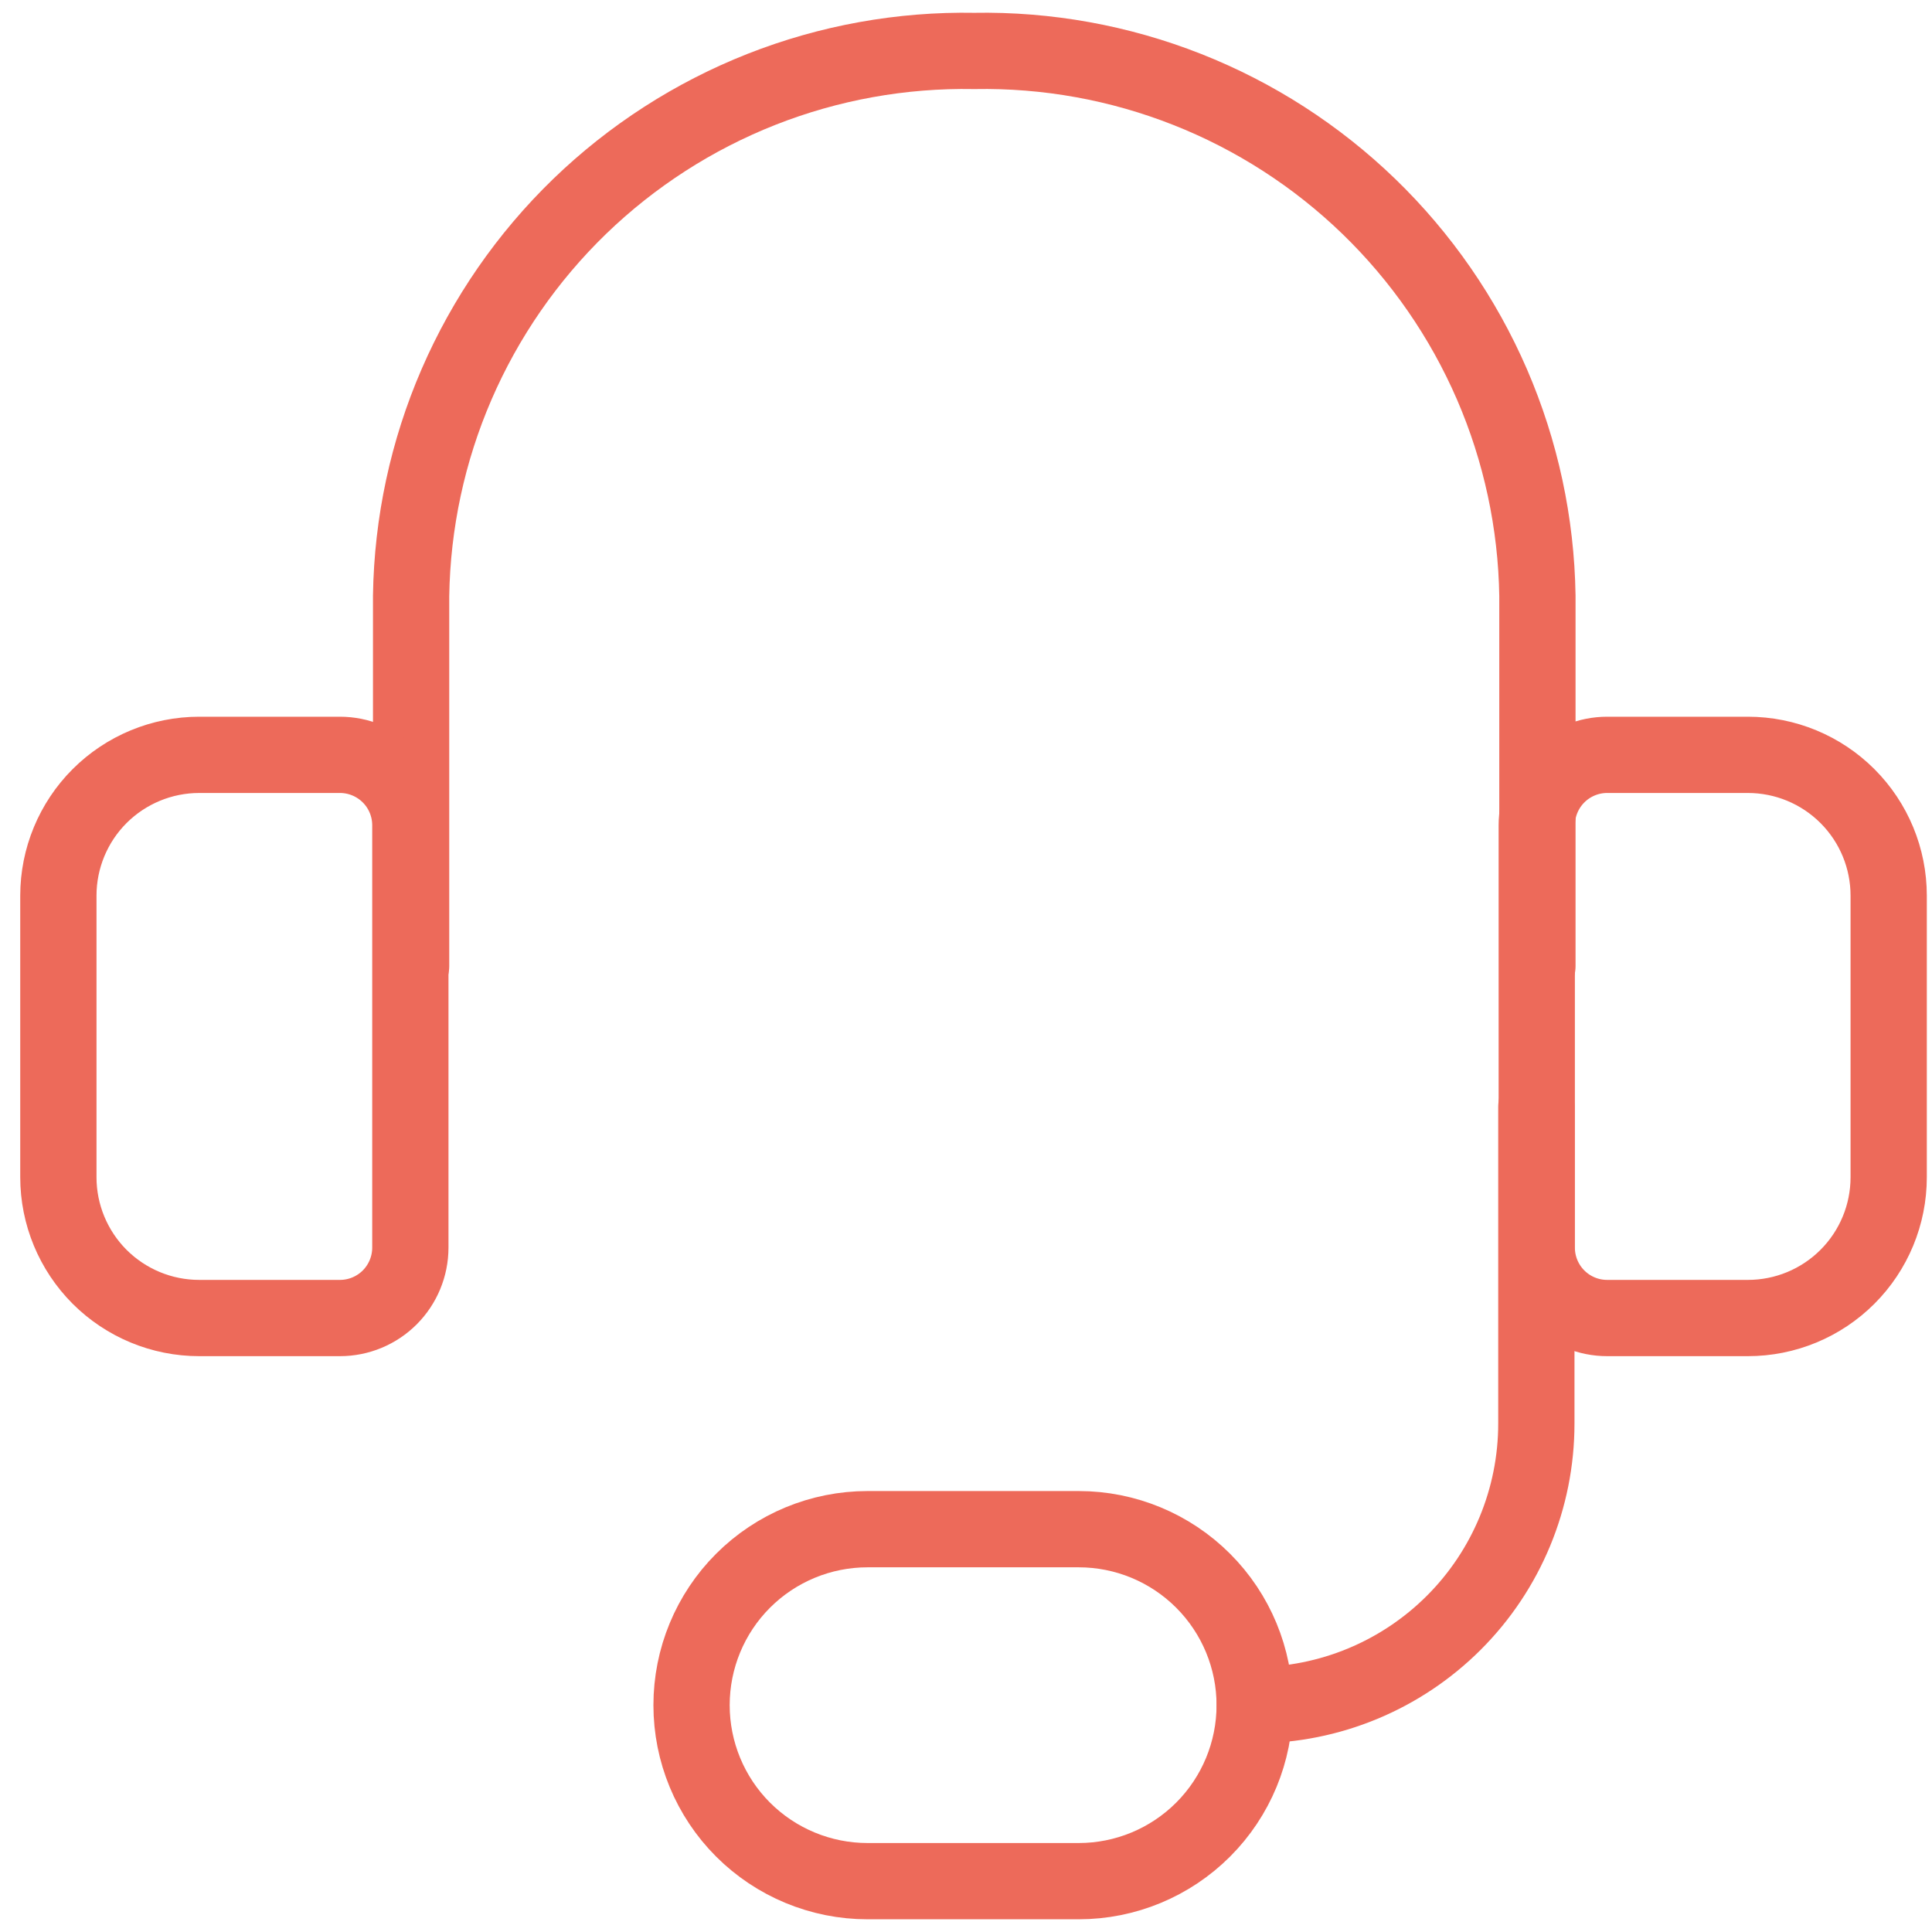
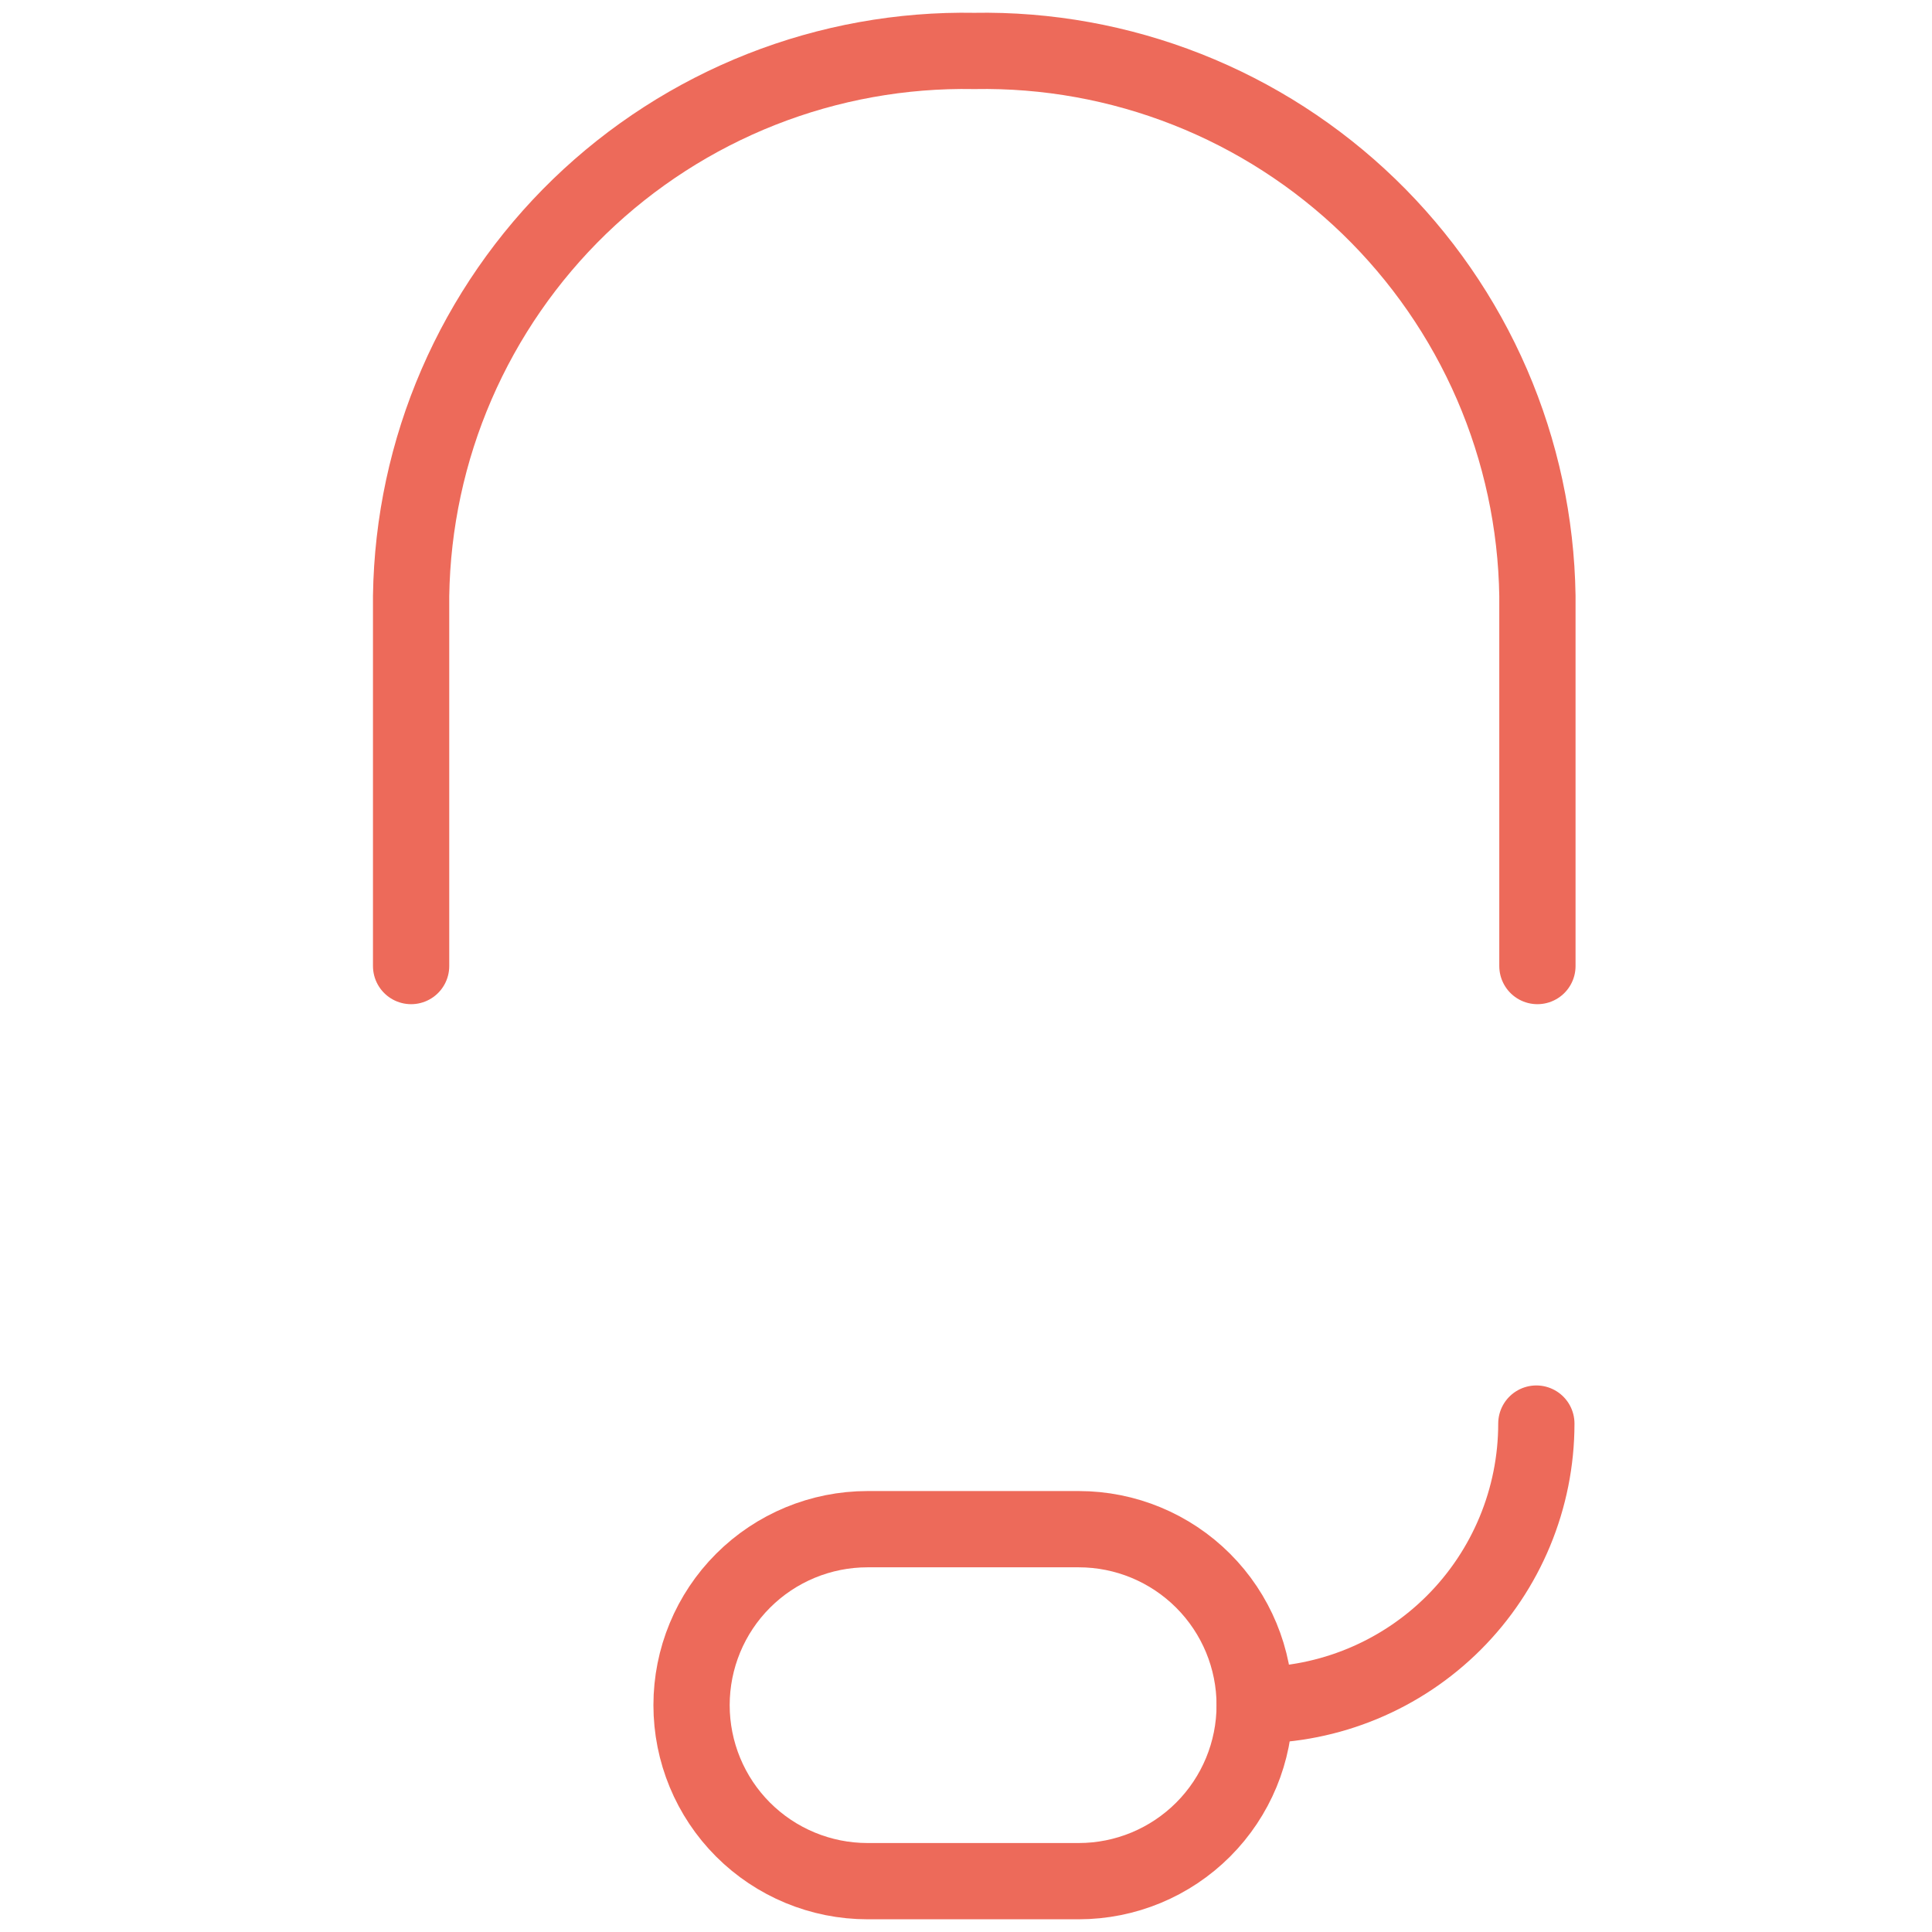
<svg xmlns="http://www.w3.org/2000/svg" width="38" height="38" viewBox="0 0 38 38" fill="none">
  <path d="M8.086 19.001V11.718C8.108 10.287 8.411 8.873 8.98 7.56C9.549 6.246 10.371 5.057 11.4 4.061C12.429 3.066 13.645 2.283 14.976 1.758C16.308 1.233 17.731 0.976 19.162 1.002C20.594 0.976 22.016 1.233 23.348 1.758C24.68 2.283 25.895 3.066 26.924 4.061C27.953 5.057 28.776 6.246 29.345 7.56C29.913 8.873 30.217 10.287 30.239 11.718V19.001" stroke="#ED6A5A" stroke-width="1.5" stroke-linecap="round" stroke-linejoin="round" />
-   <path d="M3.918 14.847H6.687C7.054 14.847 7.406 14.993 7.666 15.253C7.925 15.512 8.071 15.864 8.071 16.232V24.539C8.071 24.906 7.925 25.258 7.666 25.518C7.406 25.778 7.054 25.924 6.687 25.924H3.918C3.183 25.924 2.479 25.632 1.959 25.113C1.44 24.593 1.148 23.889 1.148 23.154V17.616C1.148 16.882 1.44 16.177 1.959 15.658C2.479 15.139 3.183 14.847 3.918 14.847Z" stroke="#ED6A5A" stroke-width="1.5" stroke-linecap="round" stroke-linejoin="round" />
-   <path d="M34.379 25.924H31.61C31.243 25.924 30.891 25.778 30.631 25.518C30.372 25.259 30.226 24.906 30.226 24.539V16.232C30.226 15.865 30.372 15.513 30.631 15.253C30.891 14.993 31.243 14.847 31.61 14.847H34.379C35.114 14.847 35.818 15.139 36.337 15.658C36.857 16.178 37.148 16.882 37.148 17.616V23.155C37.148 23.889 36.857 24.593 36.337 25.113C35.818 25.632 35.114 25.924 34.379 25.924Z" stroke="#ED6A5A" stroke-width="1.5" stroke-linecap="round" stroke-linejoin="round" />
-   <path d="M24.68 33.539C26.148 33.539 27.557 32.955 28.596 31.916C29.634 30.878 30.218 29.469 30.218 28V21.77" stroke="#ED6A5A" stroke-width="1.5" stroke-linecap="round" stroke-linejoin="round" />
+   <path d="M24.68 33.539C26.148 33.539 27.557 32.955 28.596 31.916C29.634 30.878 30.218 29.469 30.218 28" stroke="#ED6A5A" stroke-width="1.5" stroke-linecap="round" stroke-linejoin="round" />
  <path d="M24.678 33.538C24.678 34.456 24.313 35.337 23.664 35.986C23.015 36.635 22.135 37 21.217 37H17.063C16.145 37 15.264 36.635 14.615 35.986C13.966 35.337 13.602 34.456 13.602 33.538C13.602 32.62 13.966 31.74 14.615 31.091C15.264 30.442 16.145 30.077 17.063 30.077H21.217C22.135 30.077 23.015 30.442 23.664 31.091C24.313 31.74 24.678 32.62 24.678 33.538Z" stroke="#ED6A5A" stroke-width="1.5" stroke-linecap="round" stroke-linejoin="round" />
</svg>